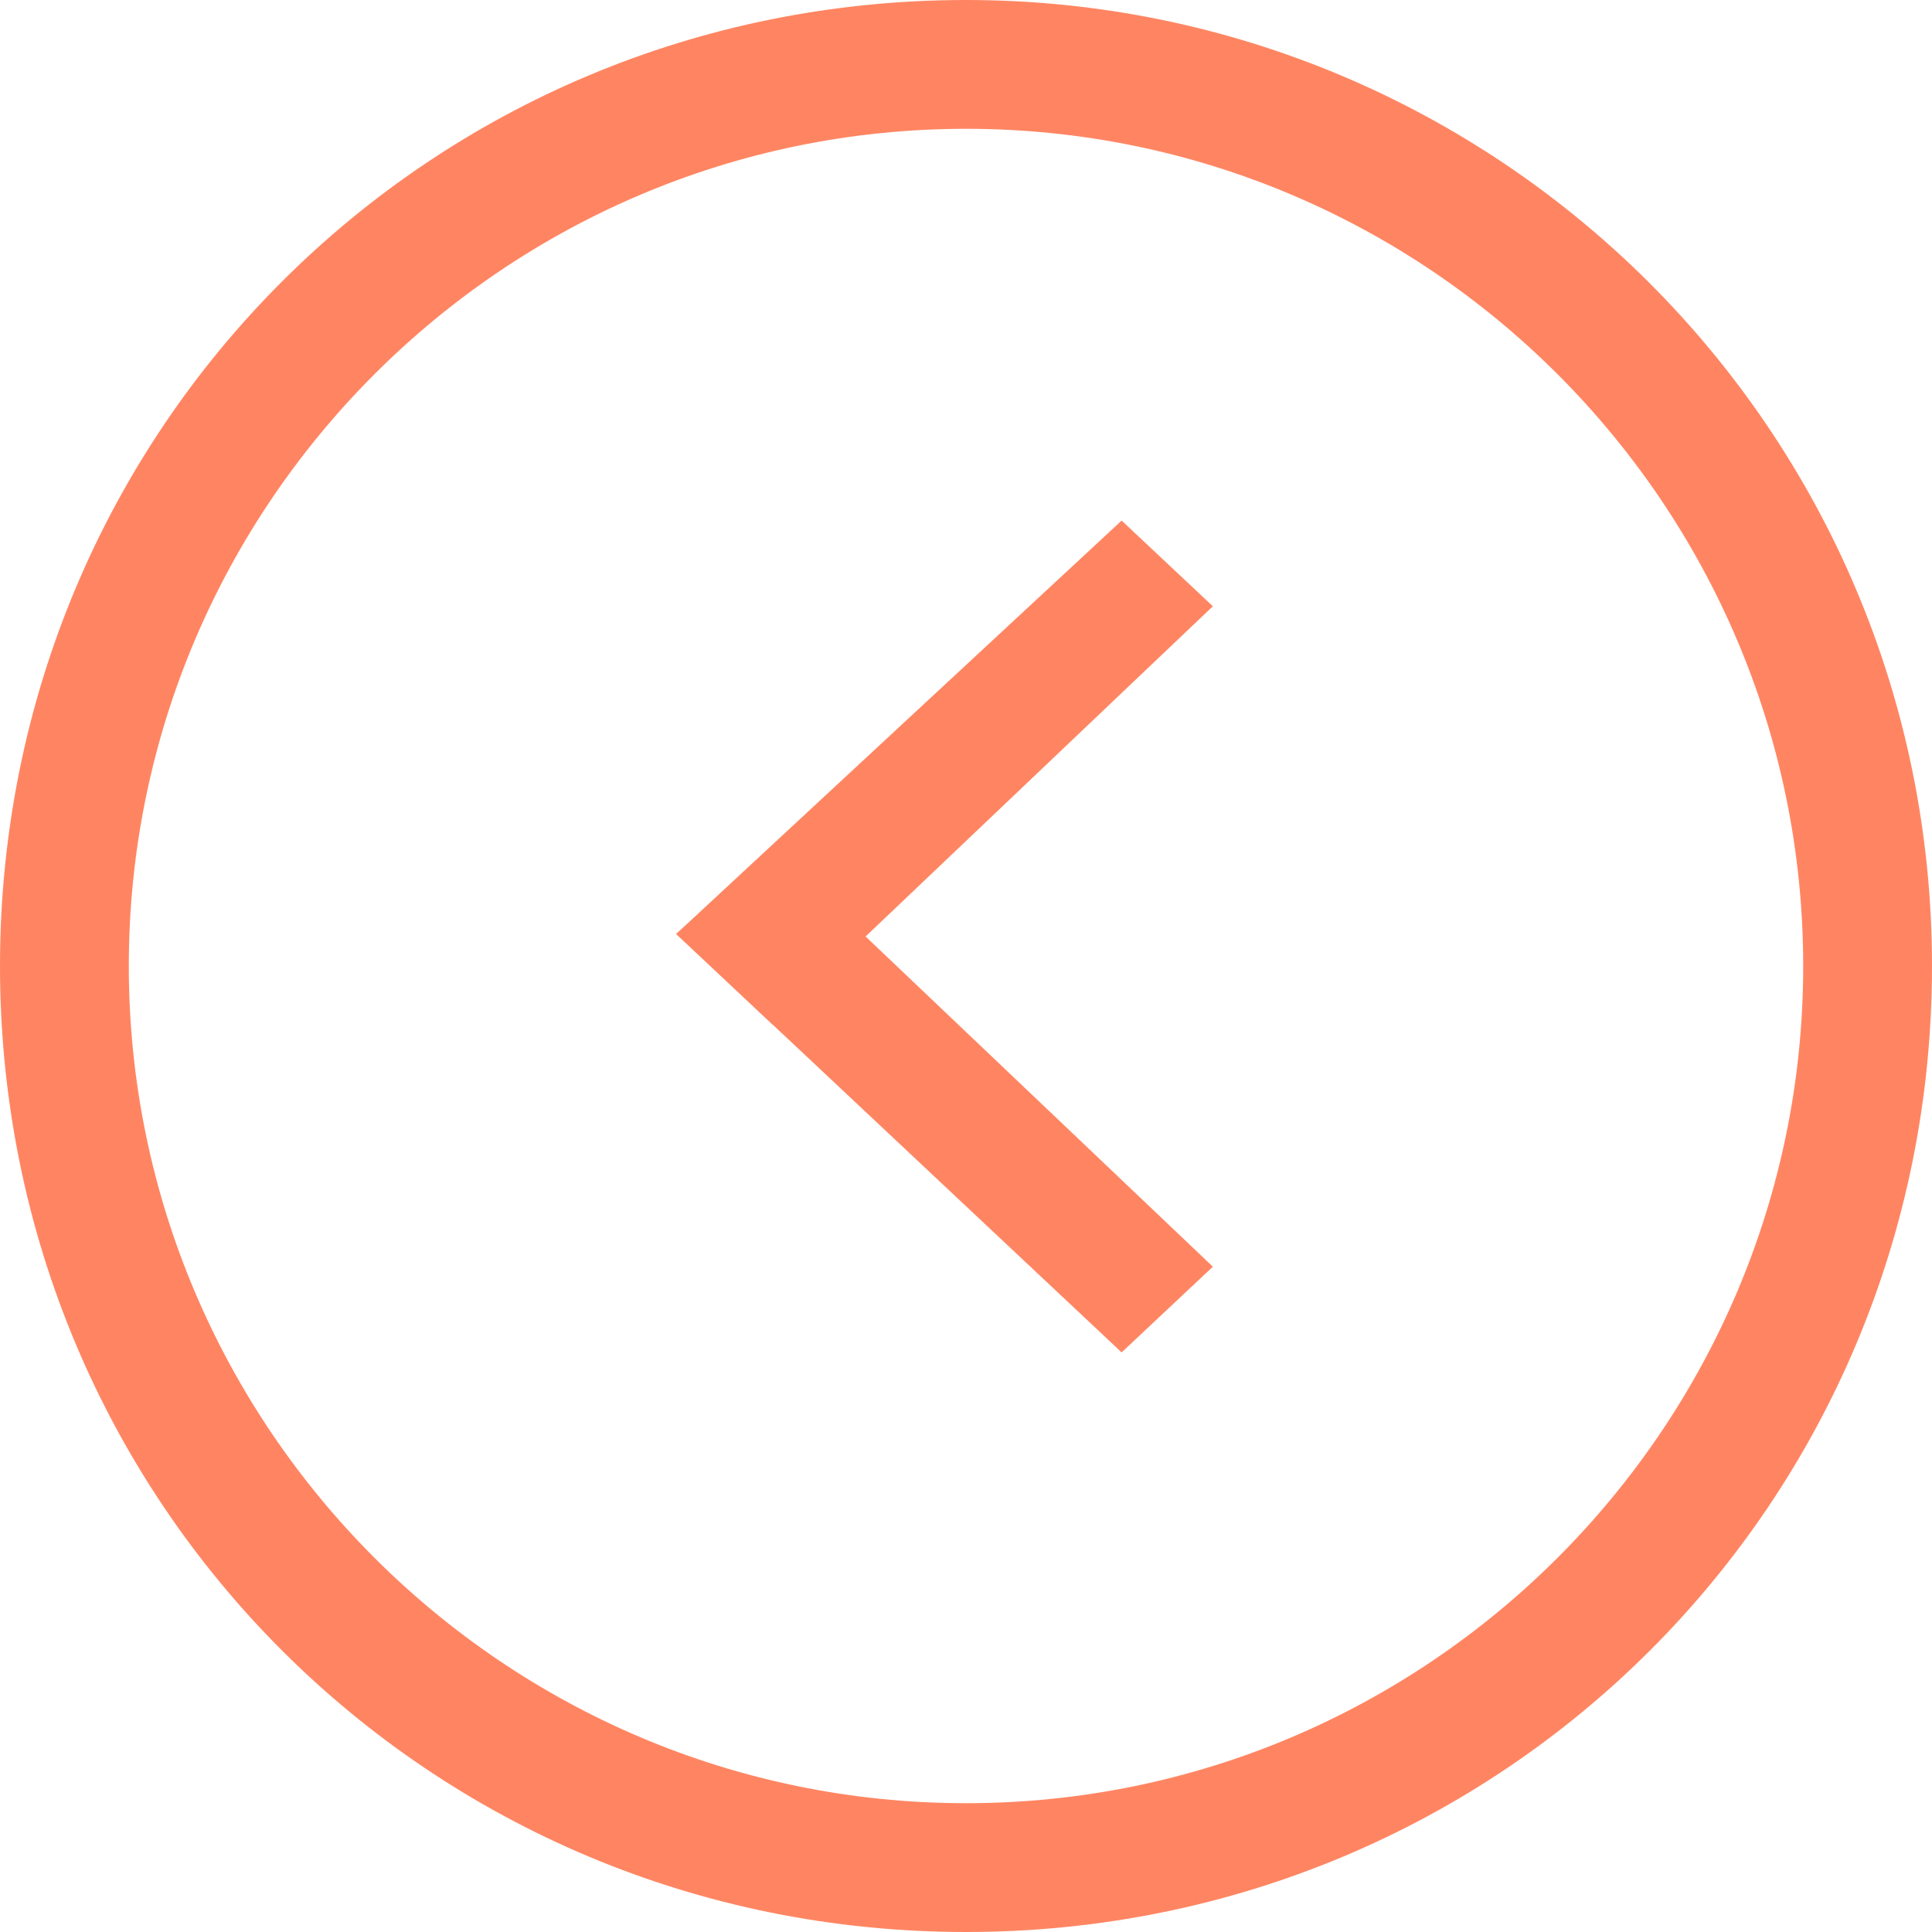
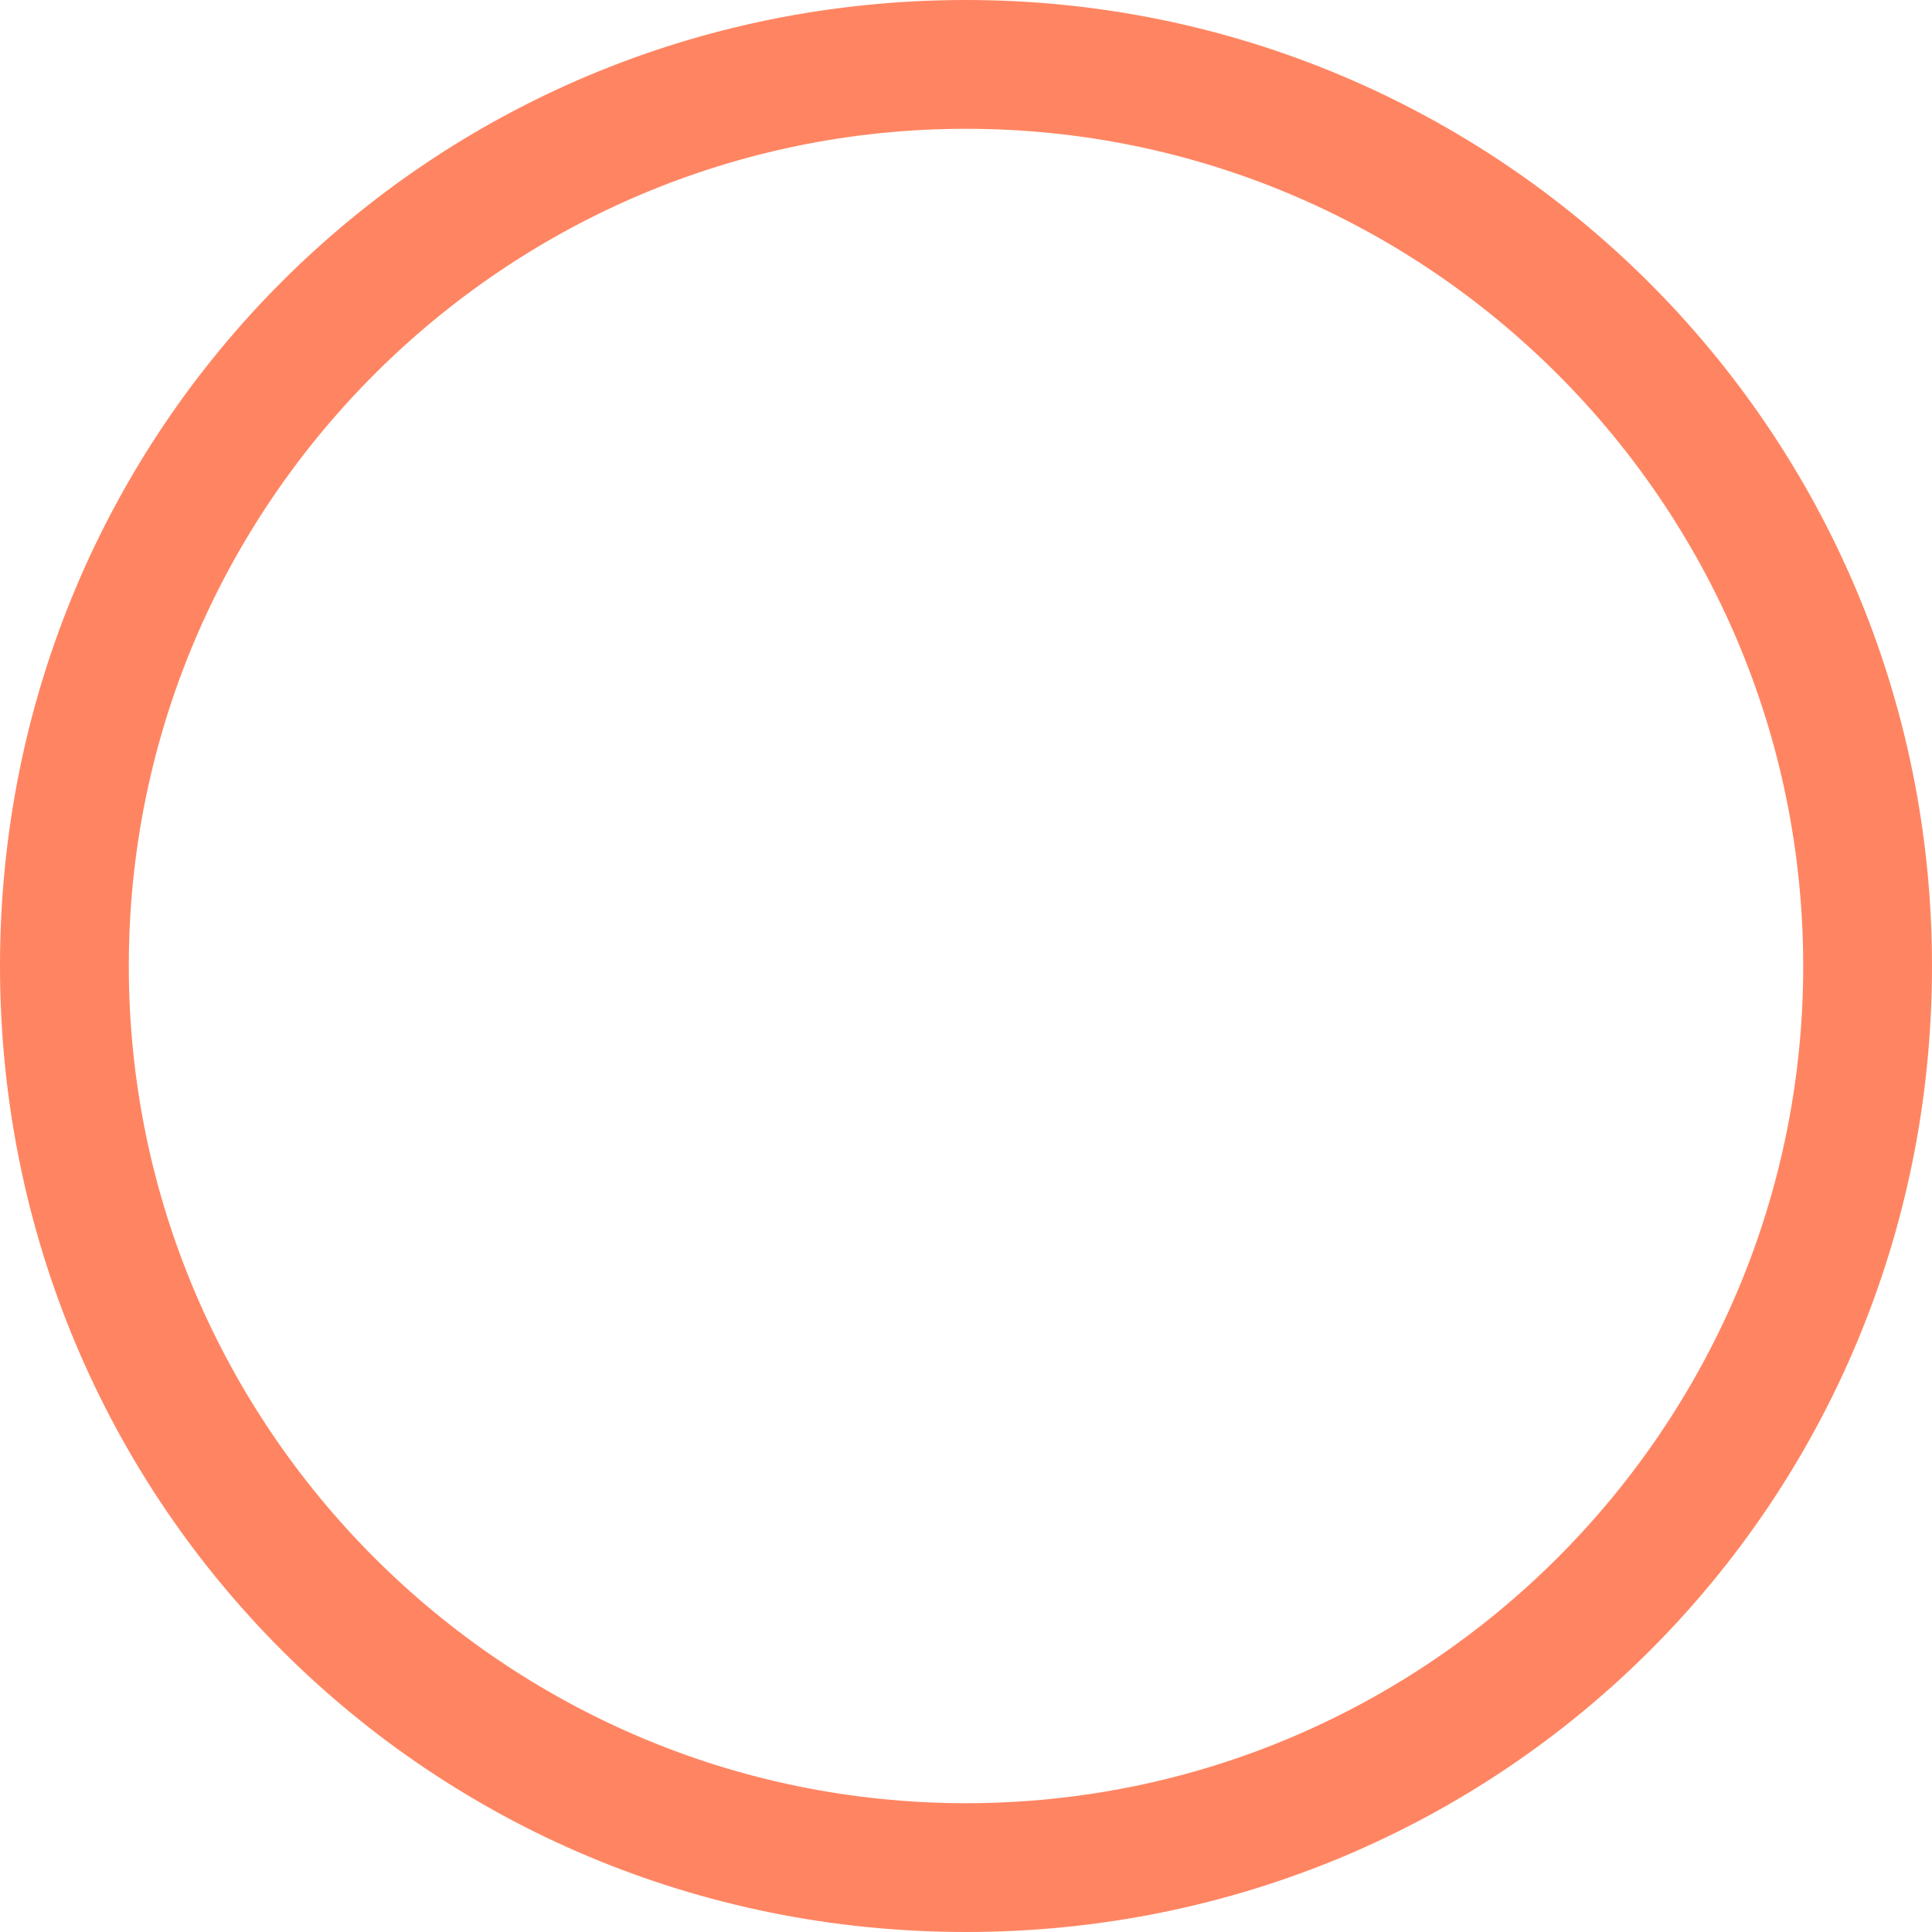
<svg xmlns="http://www.w3.org/2000/svg" viewBox="1982 2482 36 36" width="36" height="36">
-   <path fill="none" stroke="none" fill-opacity="1" stroke-width="1" stroke-opacity="1" color="rgb(51, 51, 51)" class="st0" id="tSvgccd3756cf" d="M 1982 2482 C 1994 2482 2006 2482 2018 2482 C 2018 2494 2018 2506 2018 2518 C 2006 2518 1994 2518 1982 2518C 1982 2506 1982 2494 1982 2482Z" />
  <path fill="#ff8562" stroke="none" fill-opacity="1" stroke-width="1" stroke-opacity="1" color="rgb(51, 51, 51)" id="tSvg14faf5be7af" d="M 2000 2482 C 1990 2482 1982 2490 1982 2500 C 1982 2510 1990 2518 2000 2518 C 2010 2518 2018 2510 2018 2500C 2018 2490 2009.9 2482 2000 2482Z M 2000 2515.6 C 1991.4 2515.6 1984.4 2508.6 1984.4 2500 C 1984.4 2491.4 1991.4 2484.4 2000 2484.4 C 2008.6 2484.4 2015.6 2491.4 2015.6 2500C 2015.6 2508.6 2008.6 2515.6 2000 2515.6Z" />
-   <path fill="#ff8562" stroke="none" fill-opacity="1" stroke-width="1" stroke-opacity="1" color="rgb(51, 51, 51)" id="tSvg13b5b99822f" d="M 2004.6 2493.297 C 2001.867 2495.896 1999.133 2498.495 1996.4 2501.094 C 1995.8 2500.53 1995.2 2499.967 1994.6 2499.403 C 1997.367 2496.835 2000.133 2494.268 2002.9 2491.7" />
-   <path fill="#ff8562" stroke="none" fill-opacity="1" stroke-width="1" stroke-opacity="1" color="rgb(51, 51, 51)" id="tSvg36d0a3da08" d="M 2002.9 2507.2 C 2000.133 2504.601 1997.367 2502.002 1994.6 2499.403 C 1995.2 2498.871 1995.8 2498.338 1996.4 2497.806 C 1999.133 2500.405 2001.867 2503.004 2004.6 2505.603" />
  <defs> </defs>
</svg>